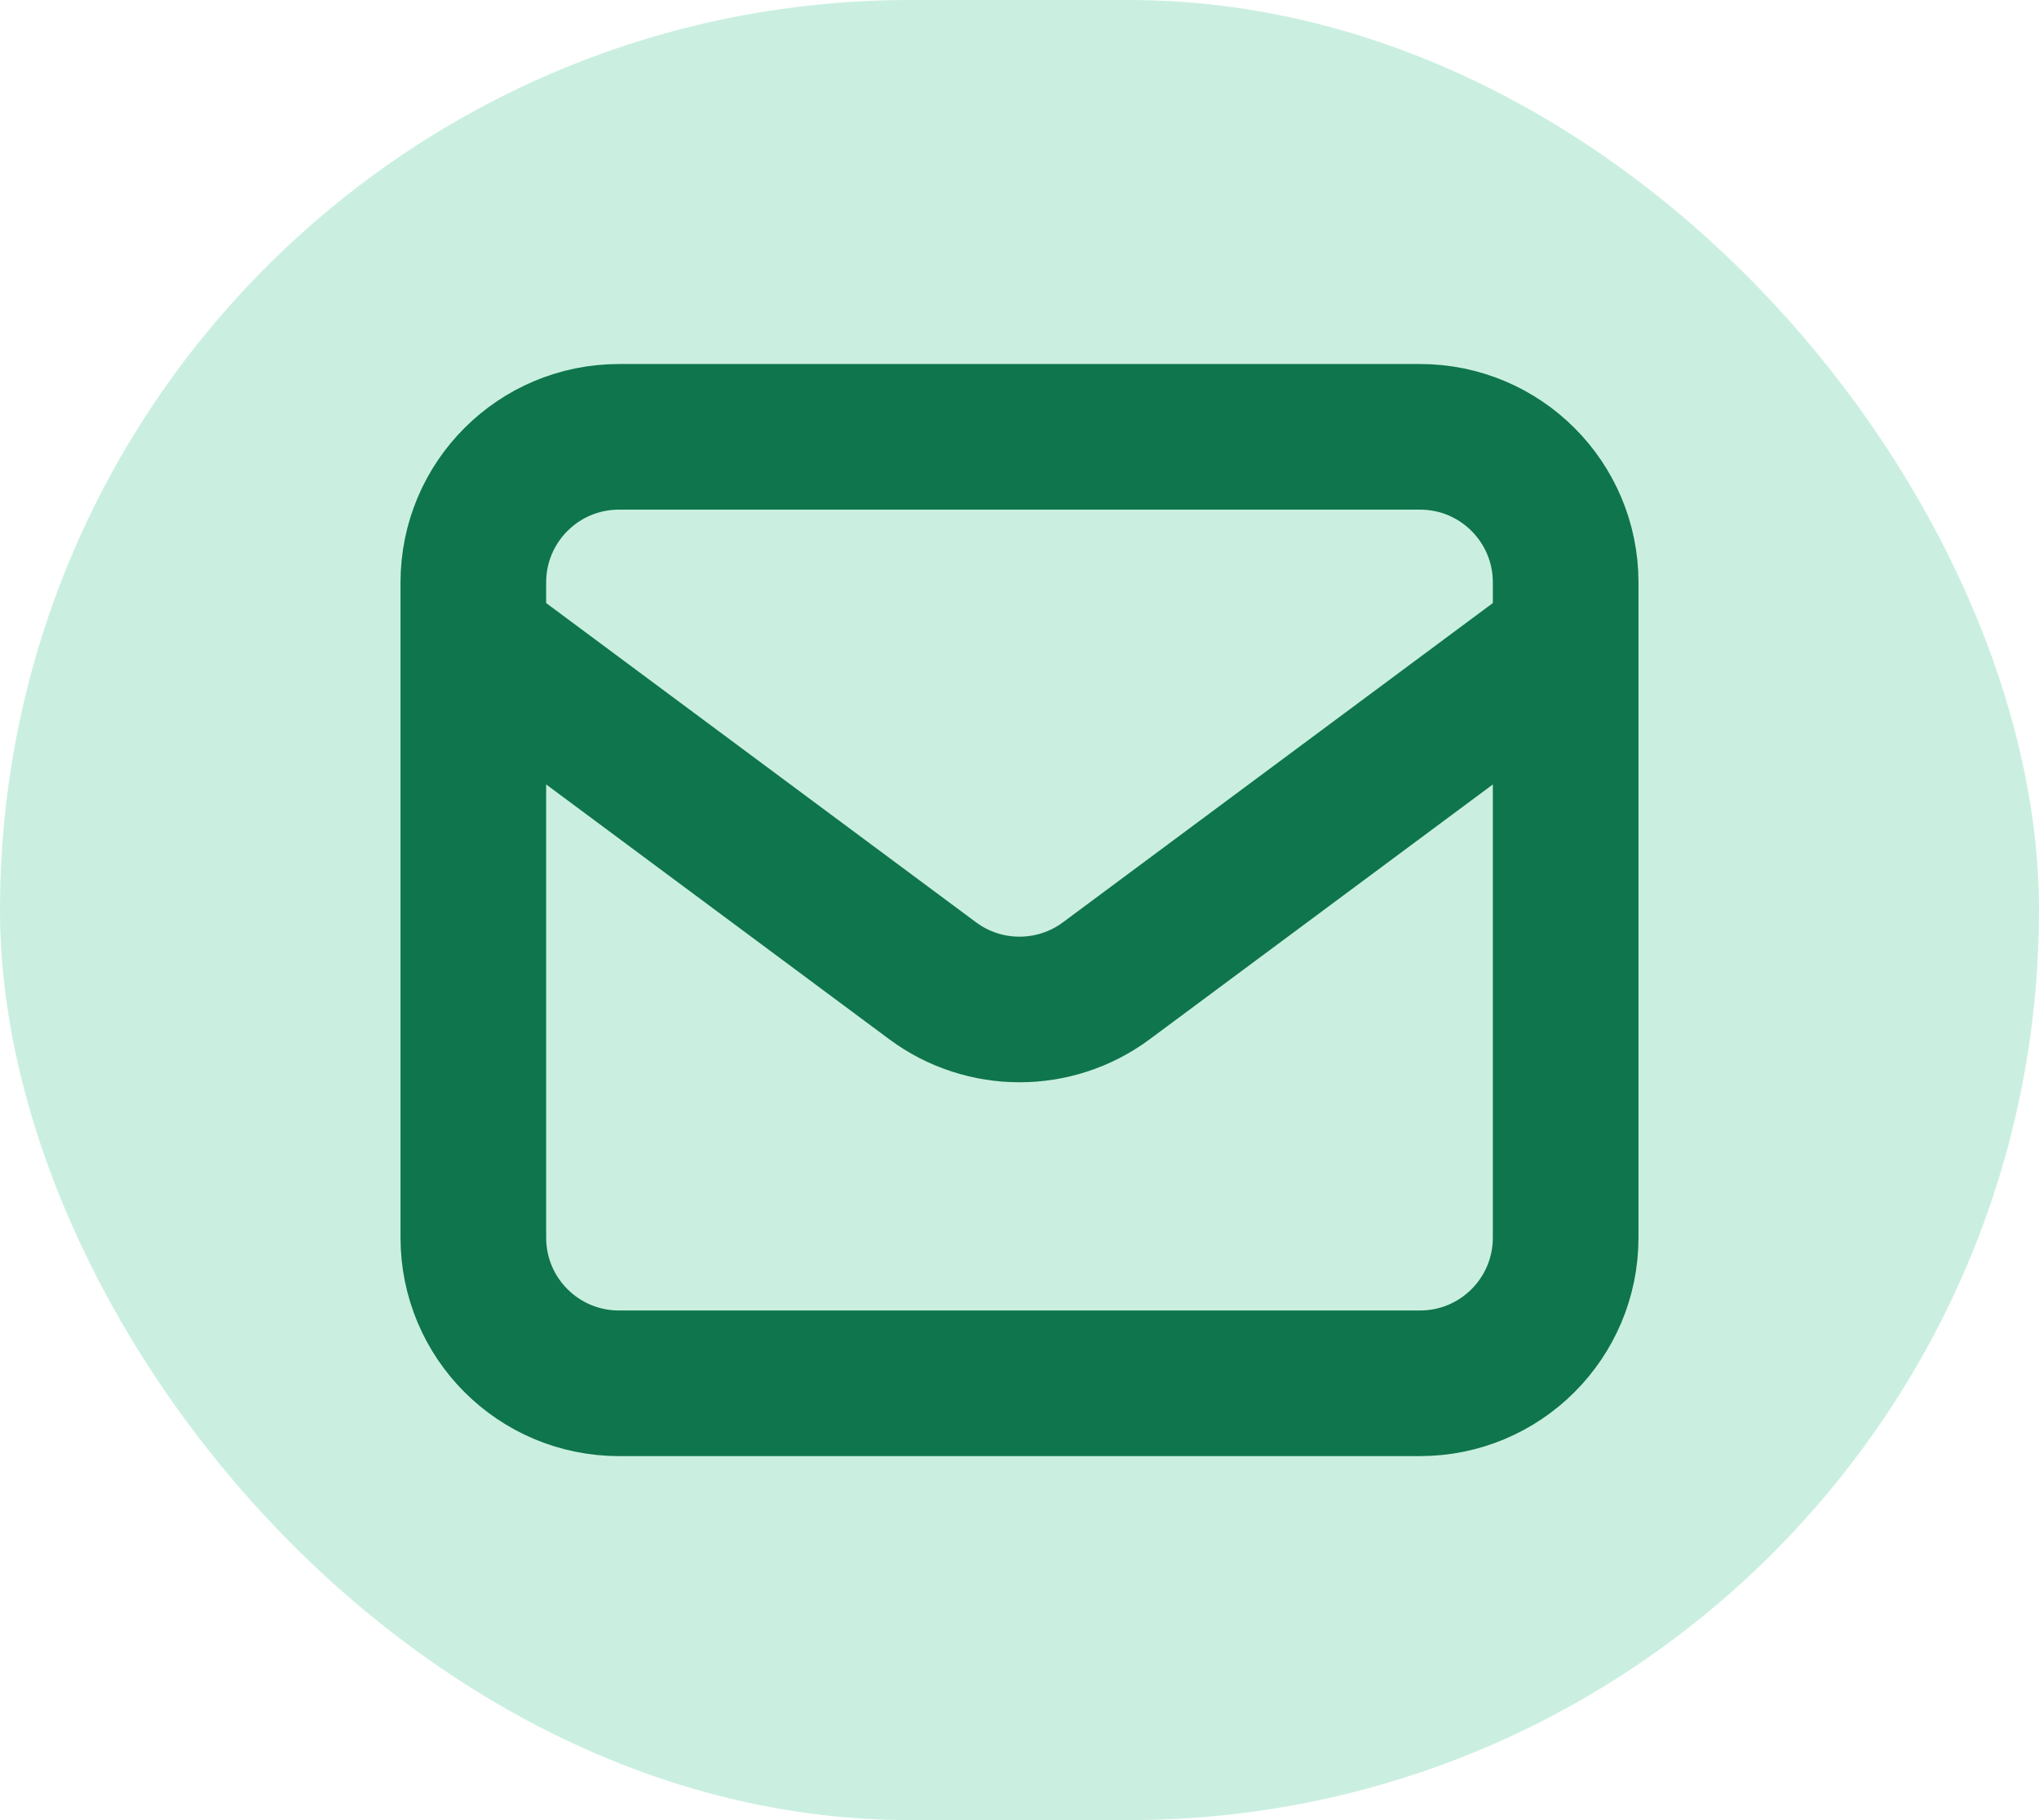
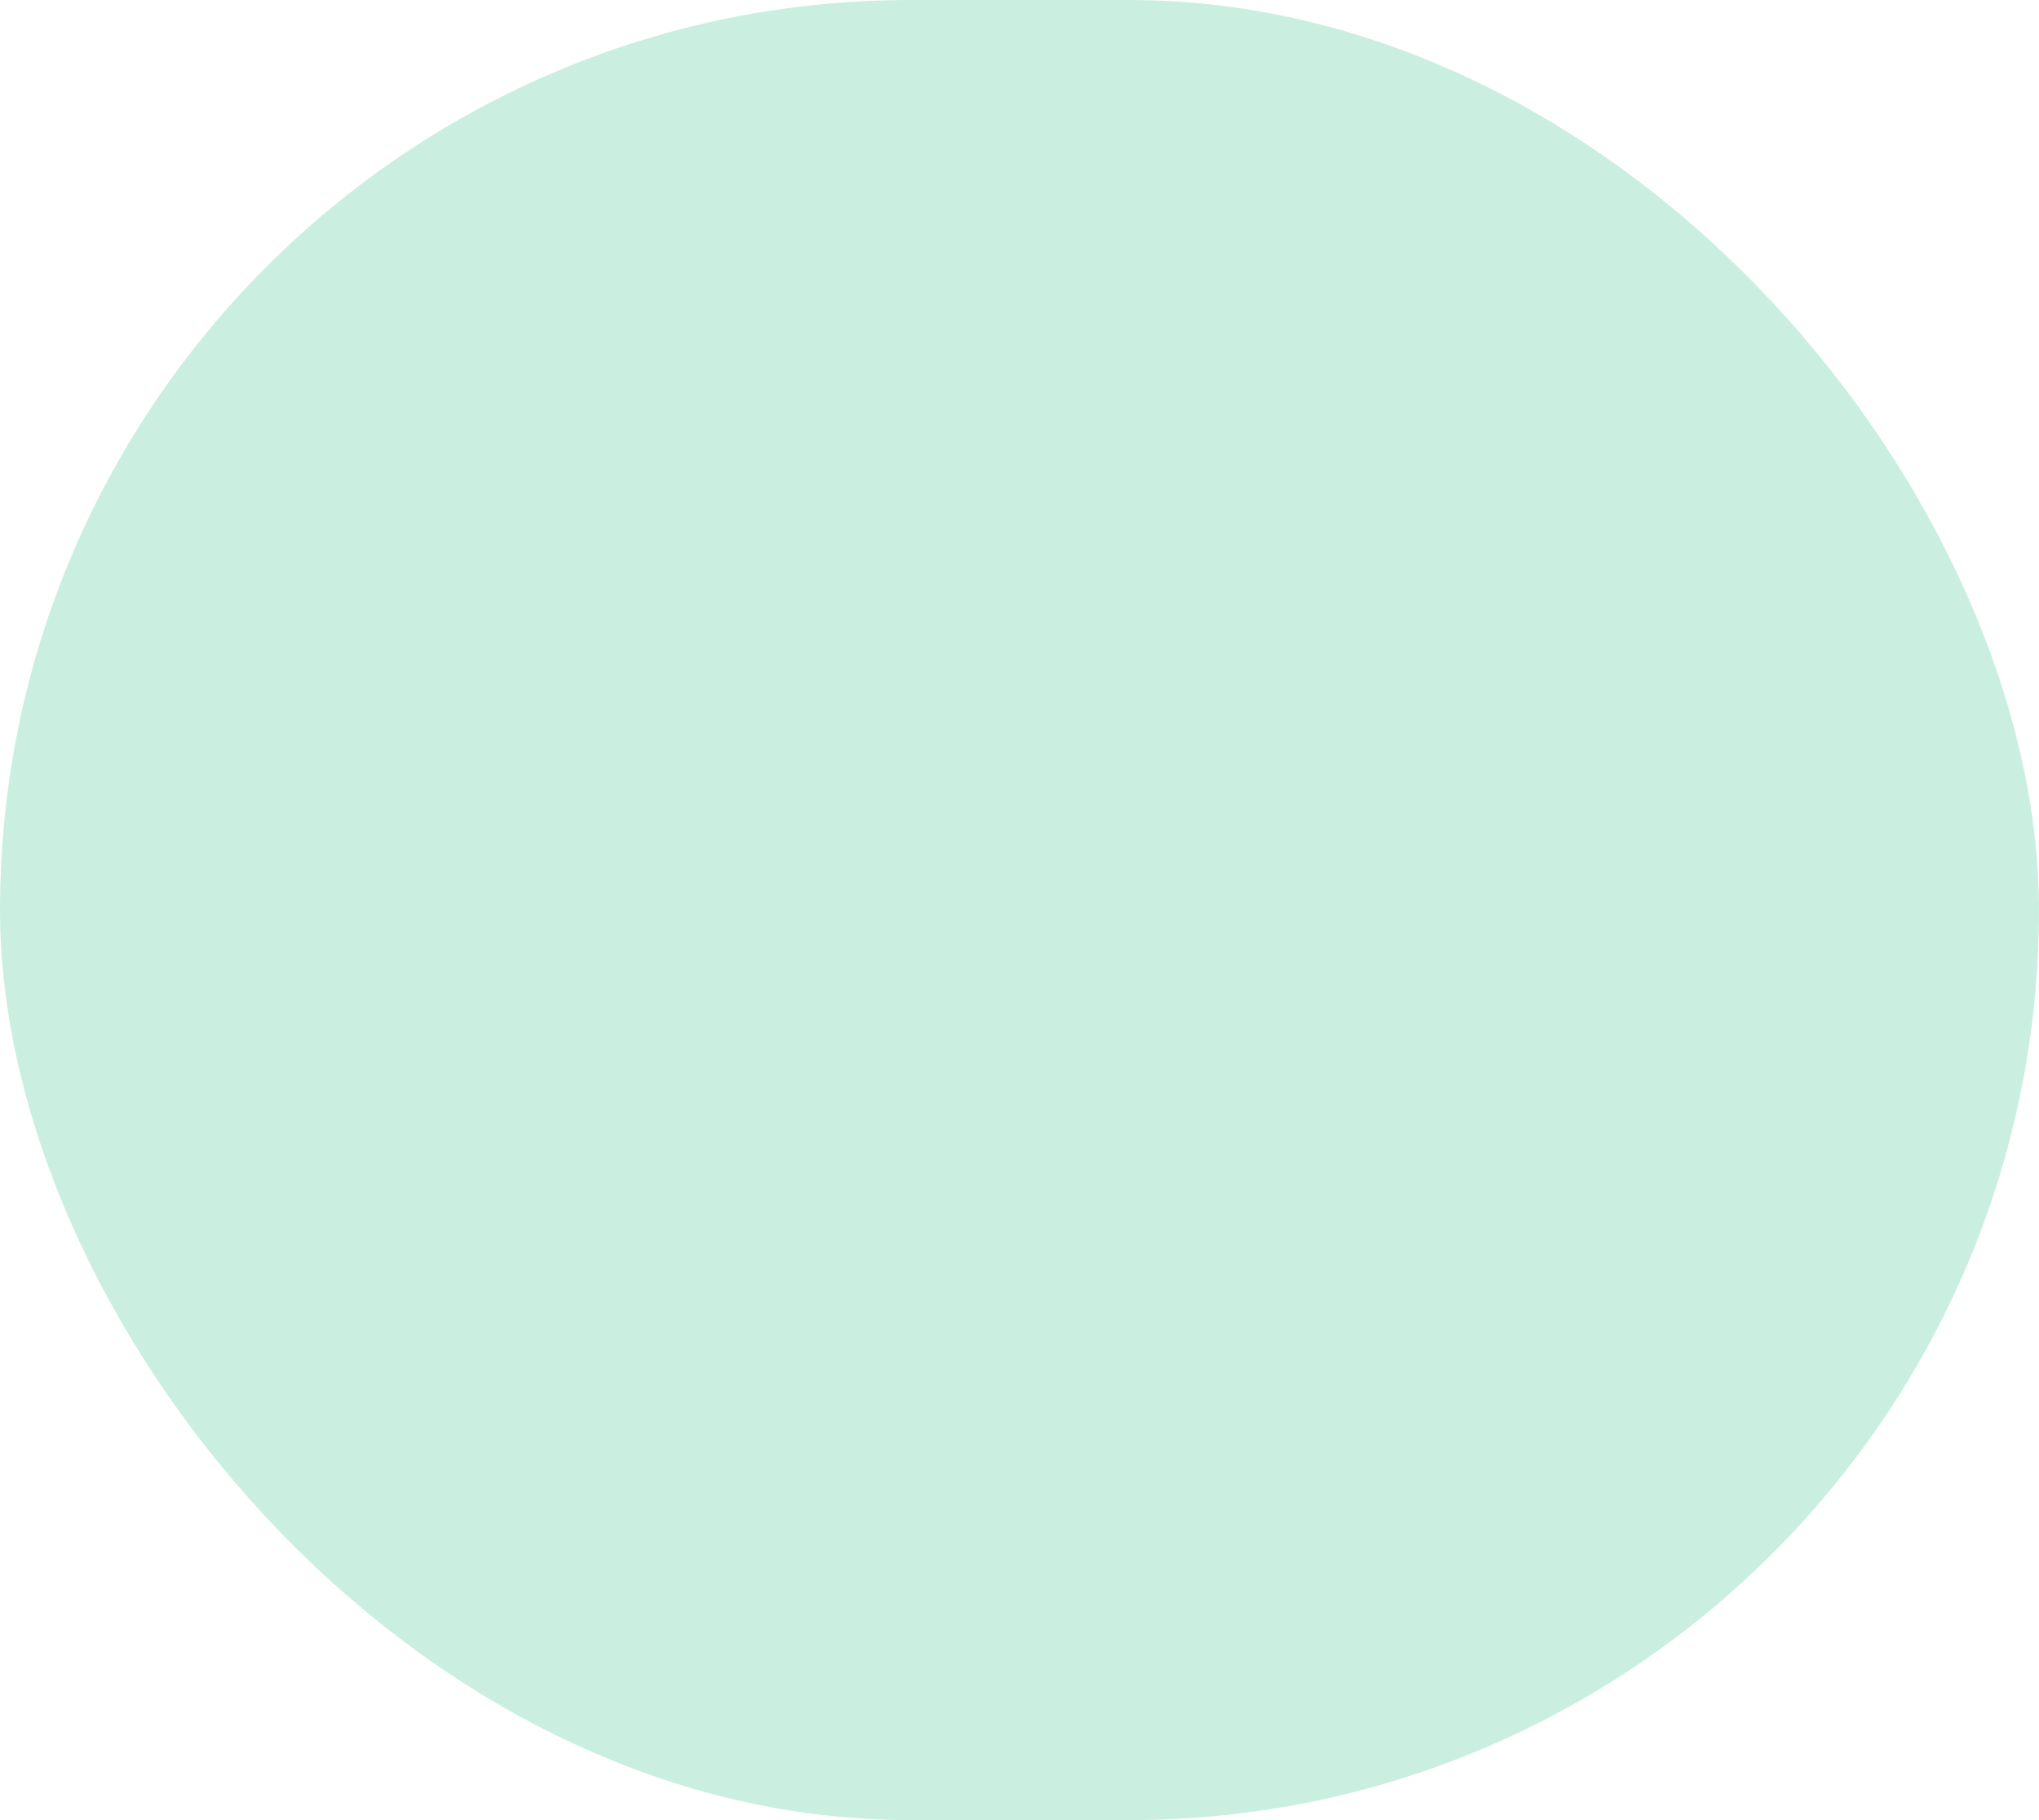
<svg xmlns="http://www.w3.org/2000/svg" width="28" height="25" viewBox="0 0 28 25" fill="none">
  <rect width="28" height="25" rx="12.5" fill="#17B978" fill-opacity="0.23" />
-   <path d="M6.5 8.786L12.807 13.471C13.515 13.997 14.485 13.997 15.193 13.471L21.5 8.786M8.5 19H19.5C20.605 19 21.5 18.105 21.5 17V8C21.5 6.895 20.605 6 19.5 6H8.5C7.395 6 6.5 6.895 6.5 8V17C6.5 18.105 7.395 19 8.5 19Z" stroke="#0F754C" stroke-width="2" stroke-linecap="round" stroke-linejoin="round" />
</svg>